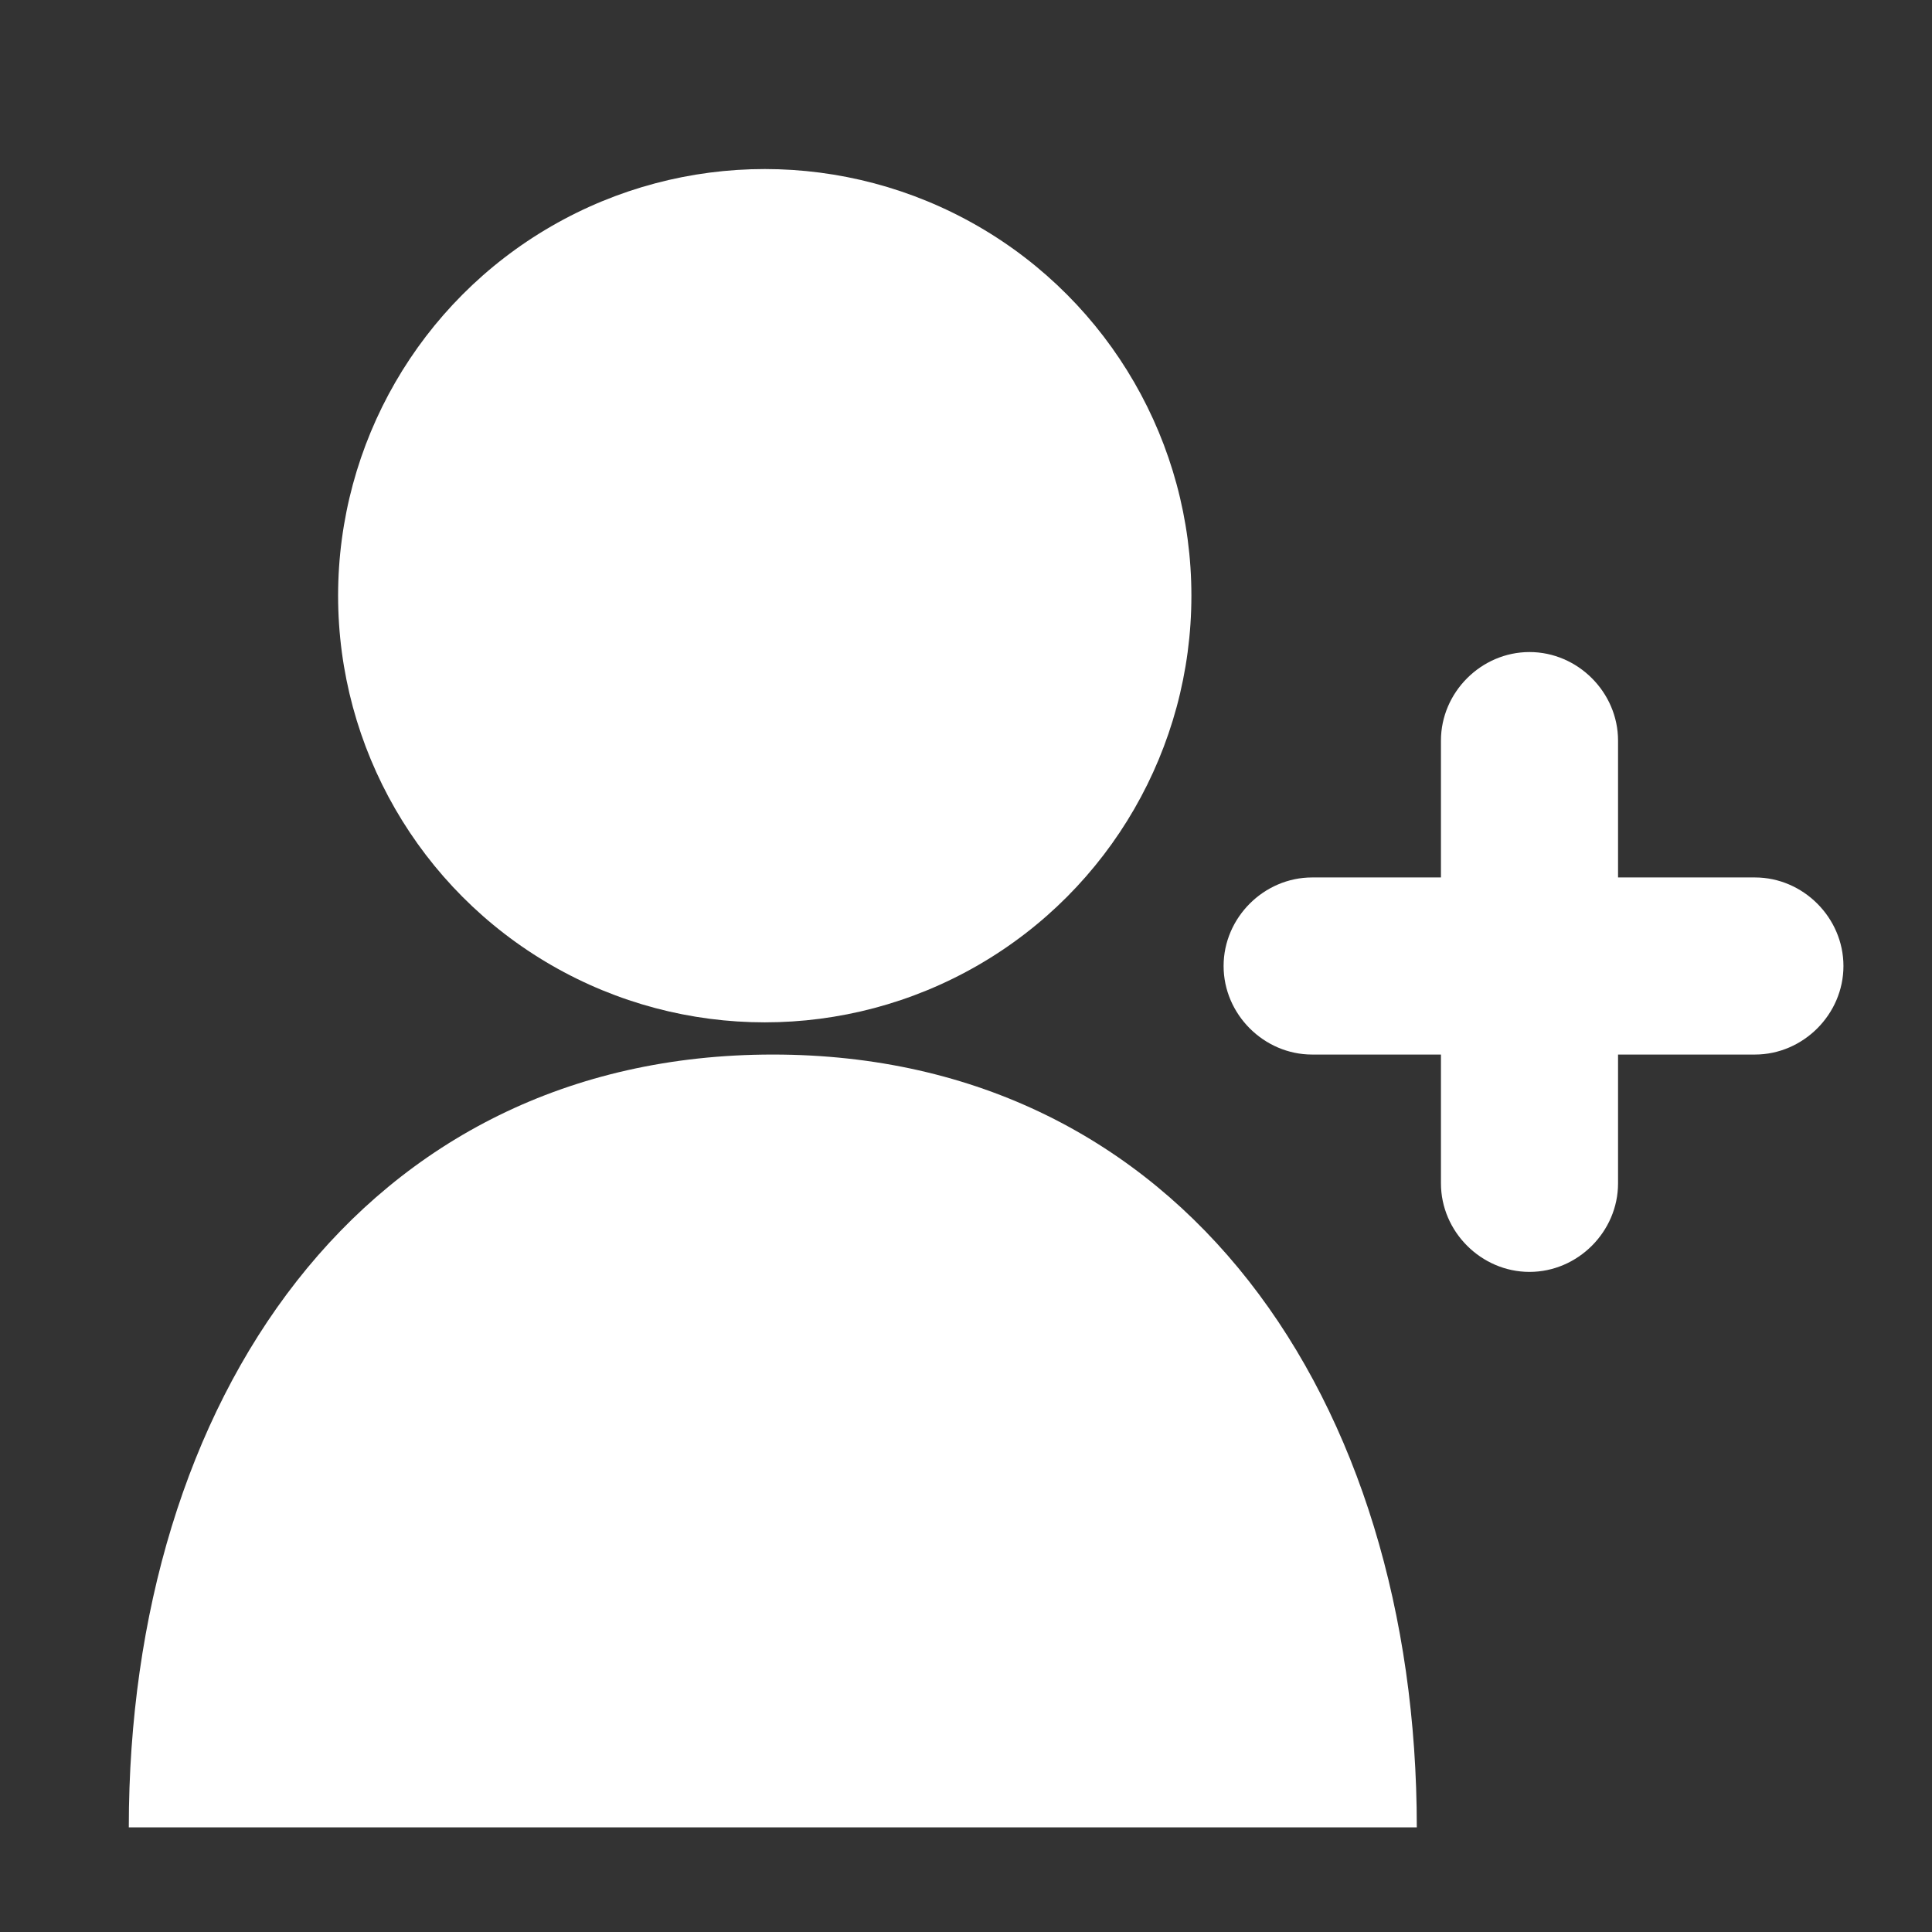
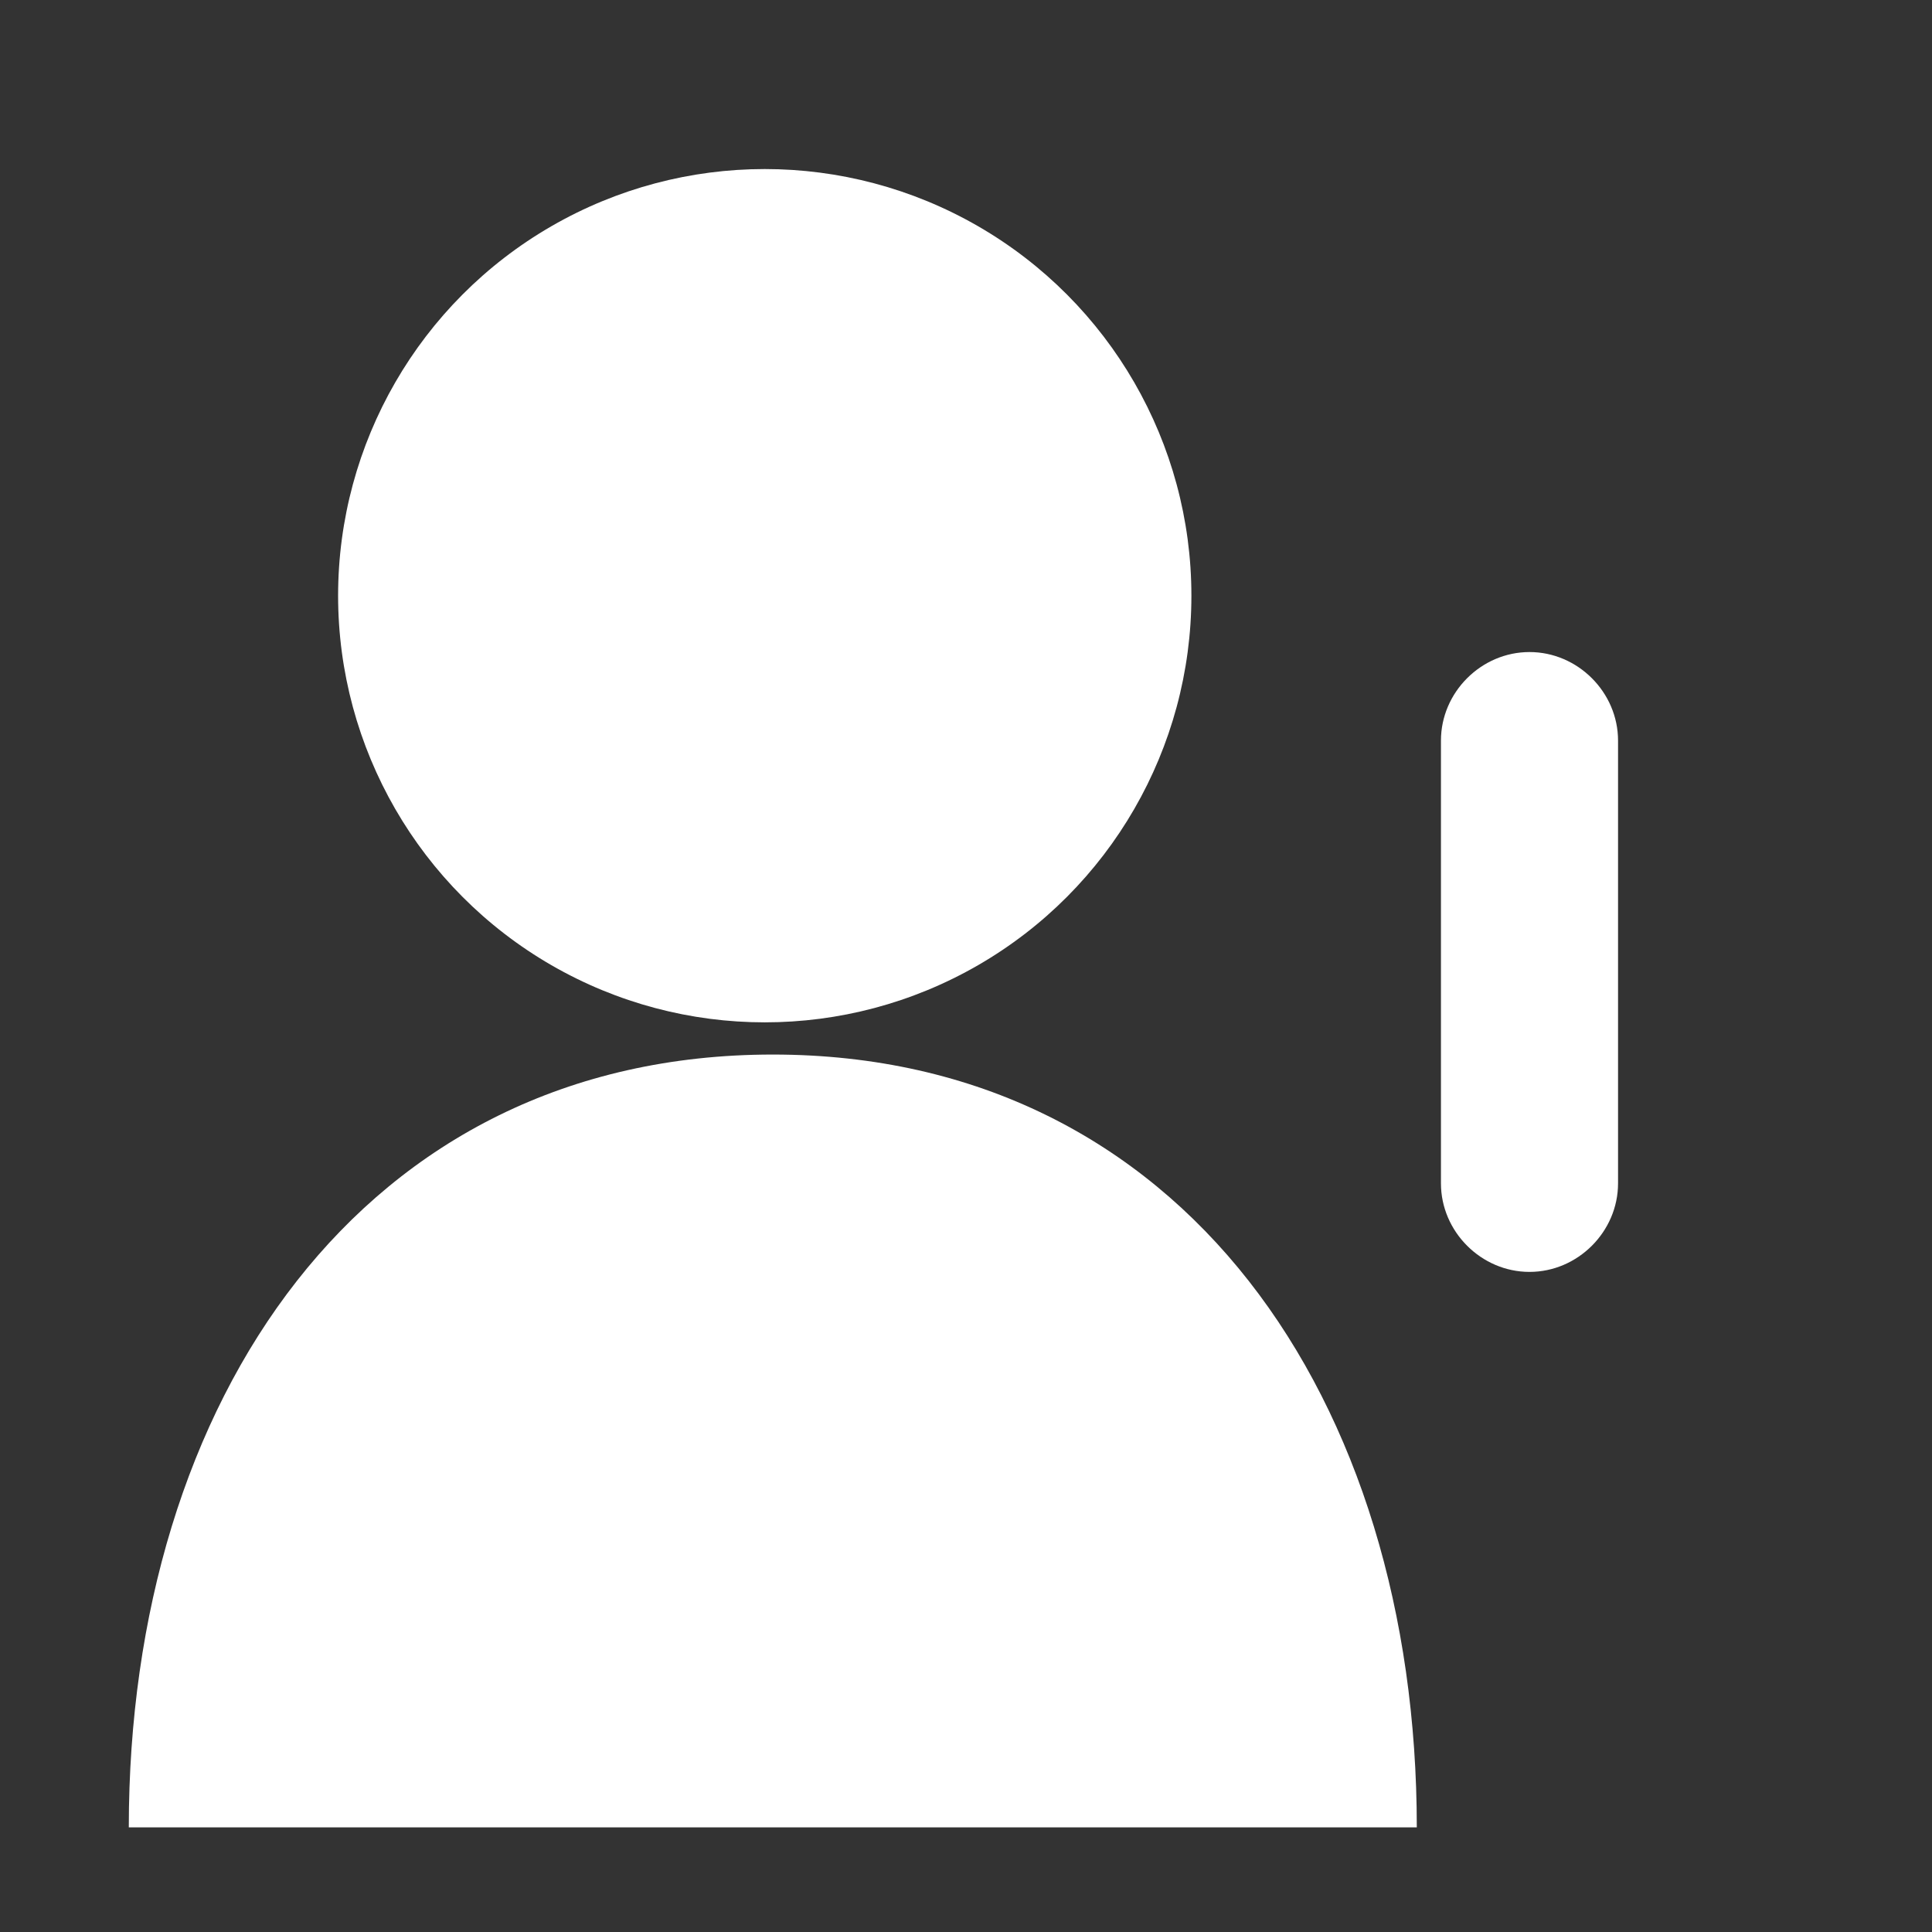
<svg xmlns="http://www.w3.org/2000/svg" id="_レイヤー_1" data-name="レイヤー_1" version="1.1" viewBox="0 0 24 24">
  <rect x="0" y="0" width="24" height="24" fill="#333333" stroke="none" />
  <defs>
    <style>
      .st0 {
        fill: #fff;
      }
    </style>
  </defs>
  <circle class="st0" cx="9.5" cy="7.4" r="5.3" />
  <g>
-     <path class="st0" d="M21.8,13.1h-5.5c-.6,0-1.1-.5-1.1-1.1h0c0-.6.5-1.1,1.1-1.1h5.5c.6,0,1.1.5,1.1,1.1h0c0,.6-.5,1.1-1.1,1.1Z" />
    <path class="st0" d="M17.9,14.7v-5.5c0-.6.5-1.1,1.1-1.1h0c.6,0,1.1.5,1.1,1.1v5.5c0,.6-.5,1.1-1.1,1.1h0c-.6,0-1.1-.5-1.1-1.1Z" />
  </g>
  <path class="st0" d="M1.6,22.7c0-5.3,2.9-9.6,8-9.6s8,4.3,8,9.6H1.6Z" />
</svg>